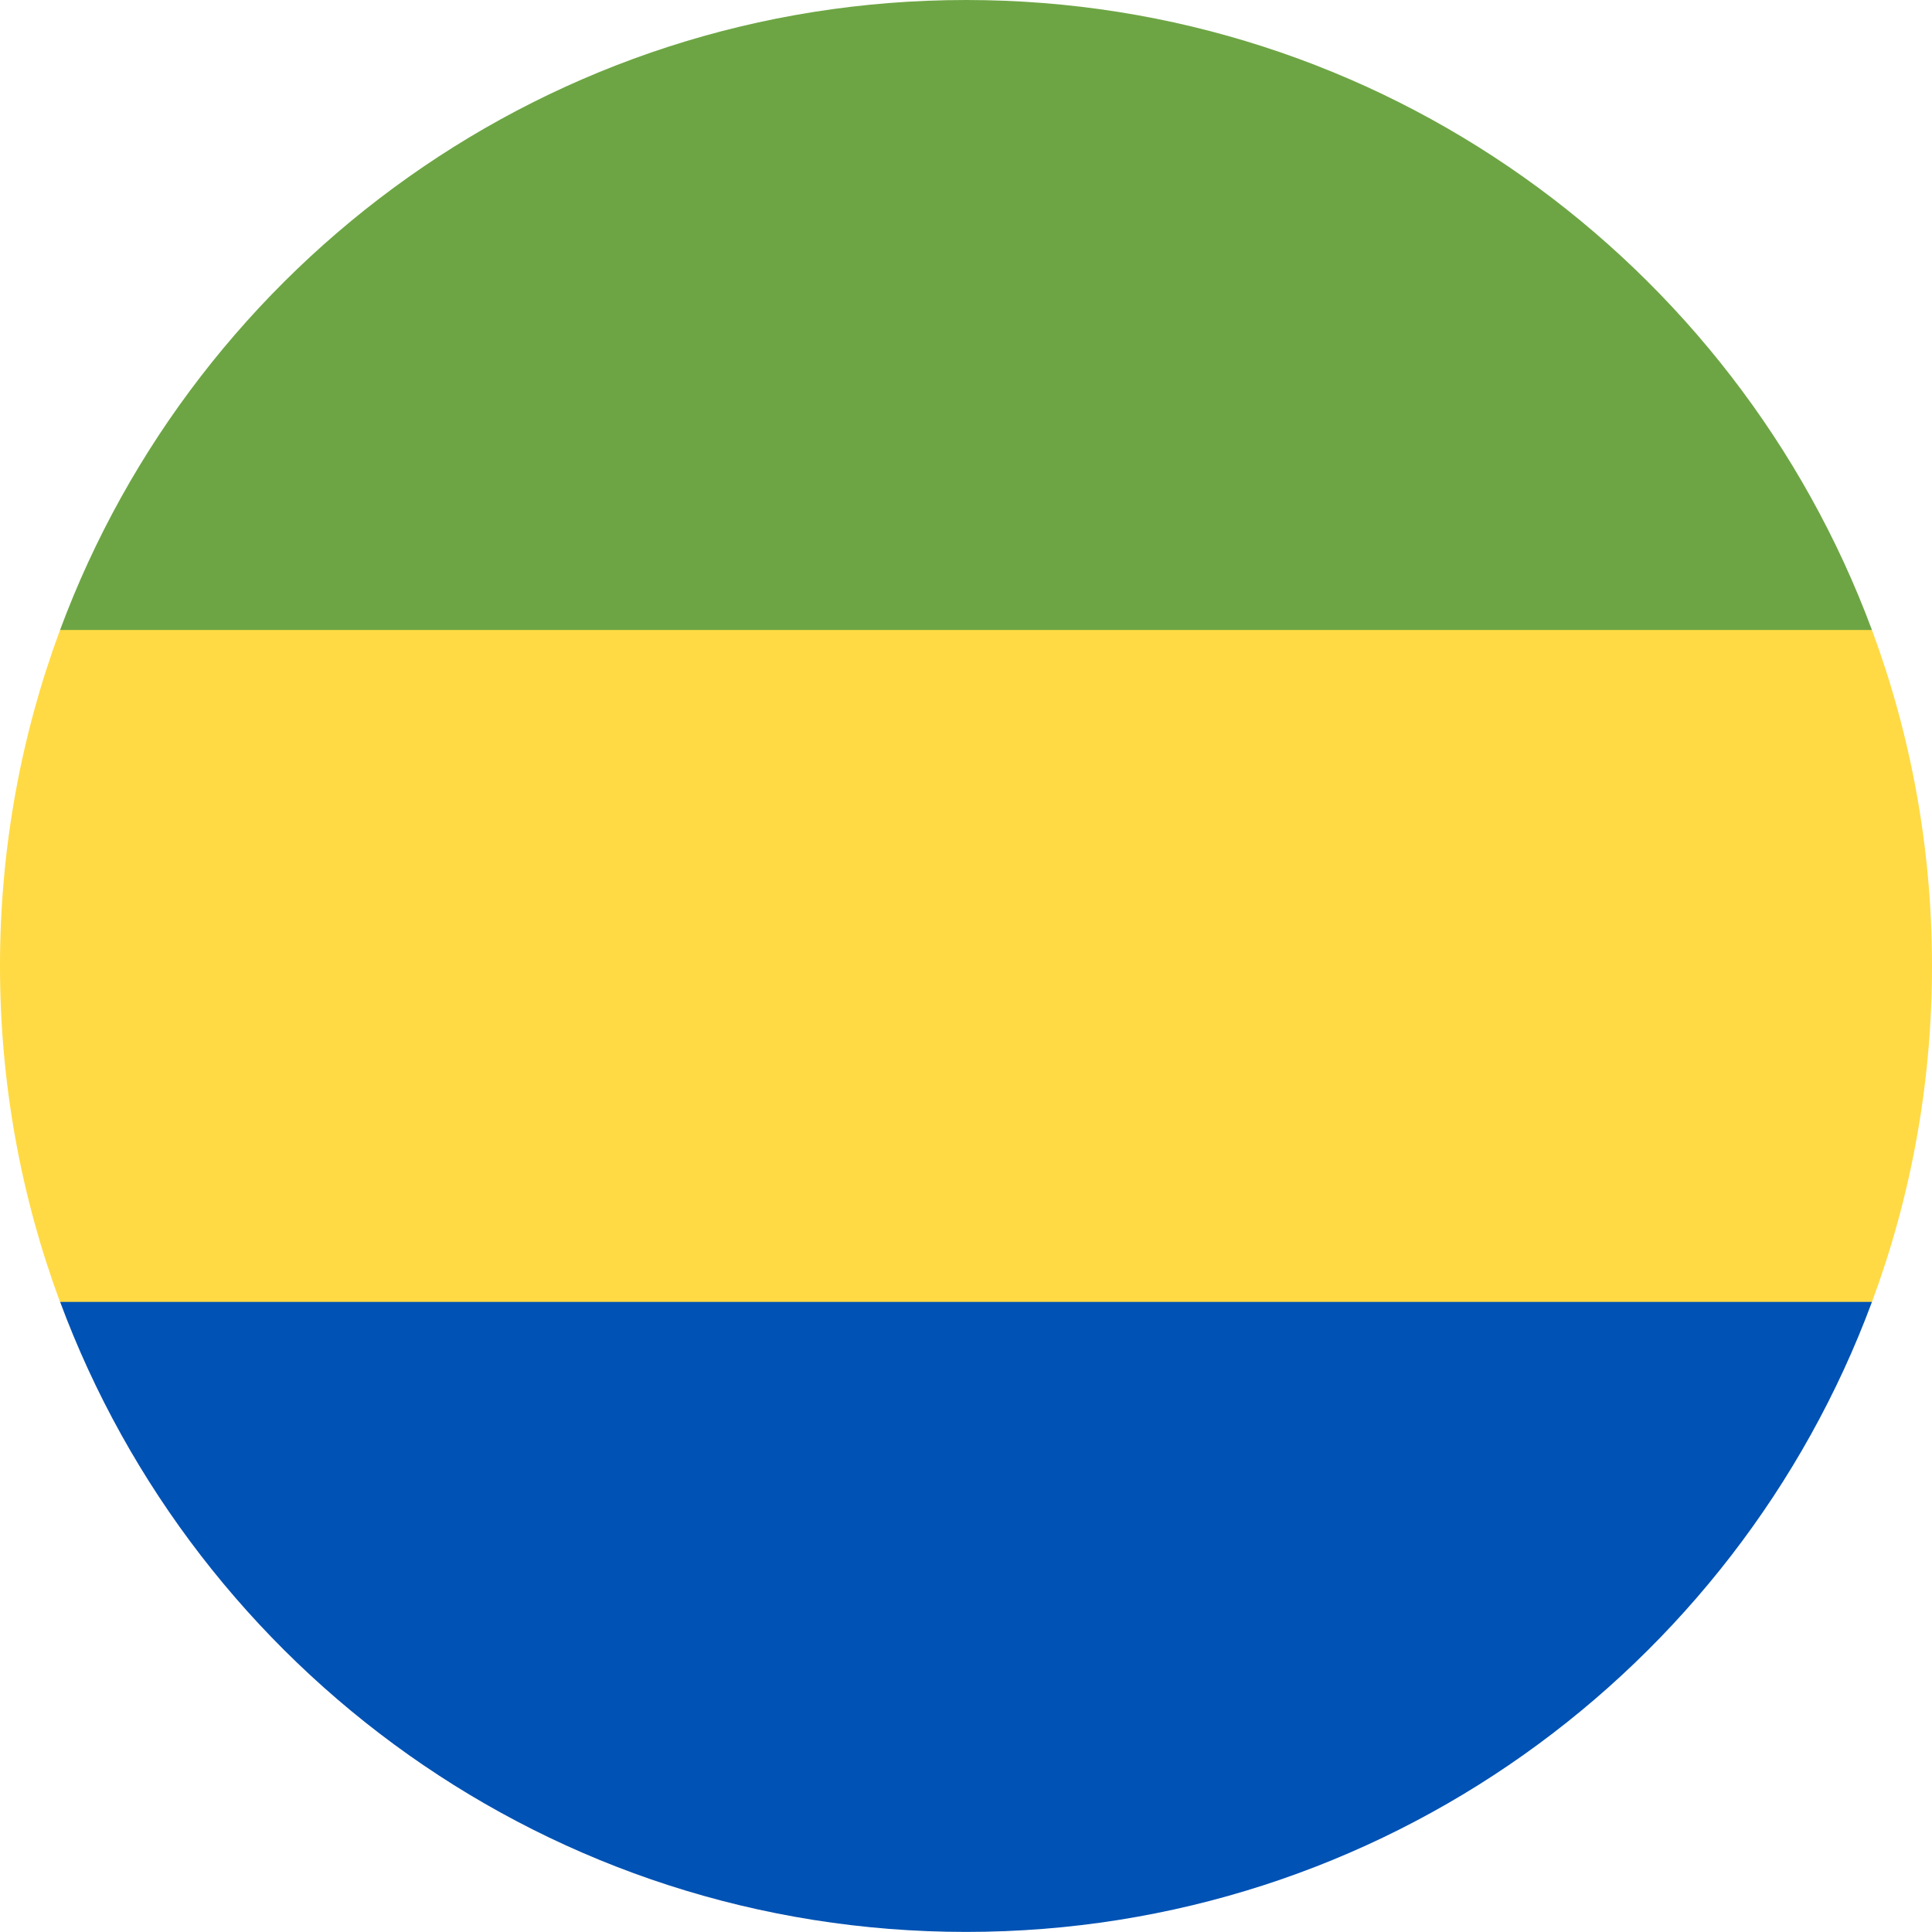
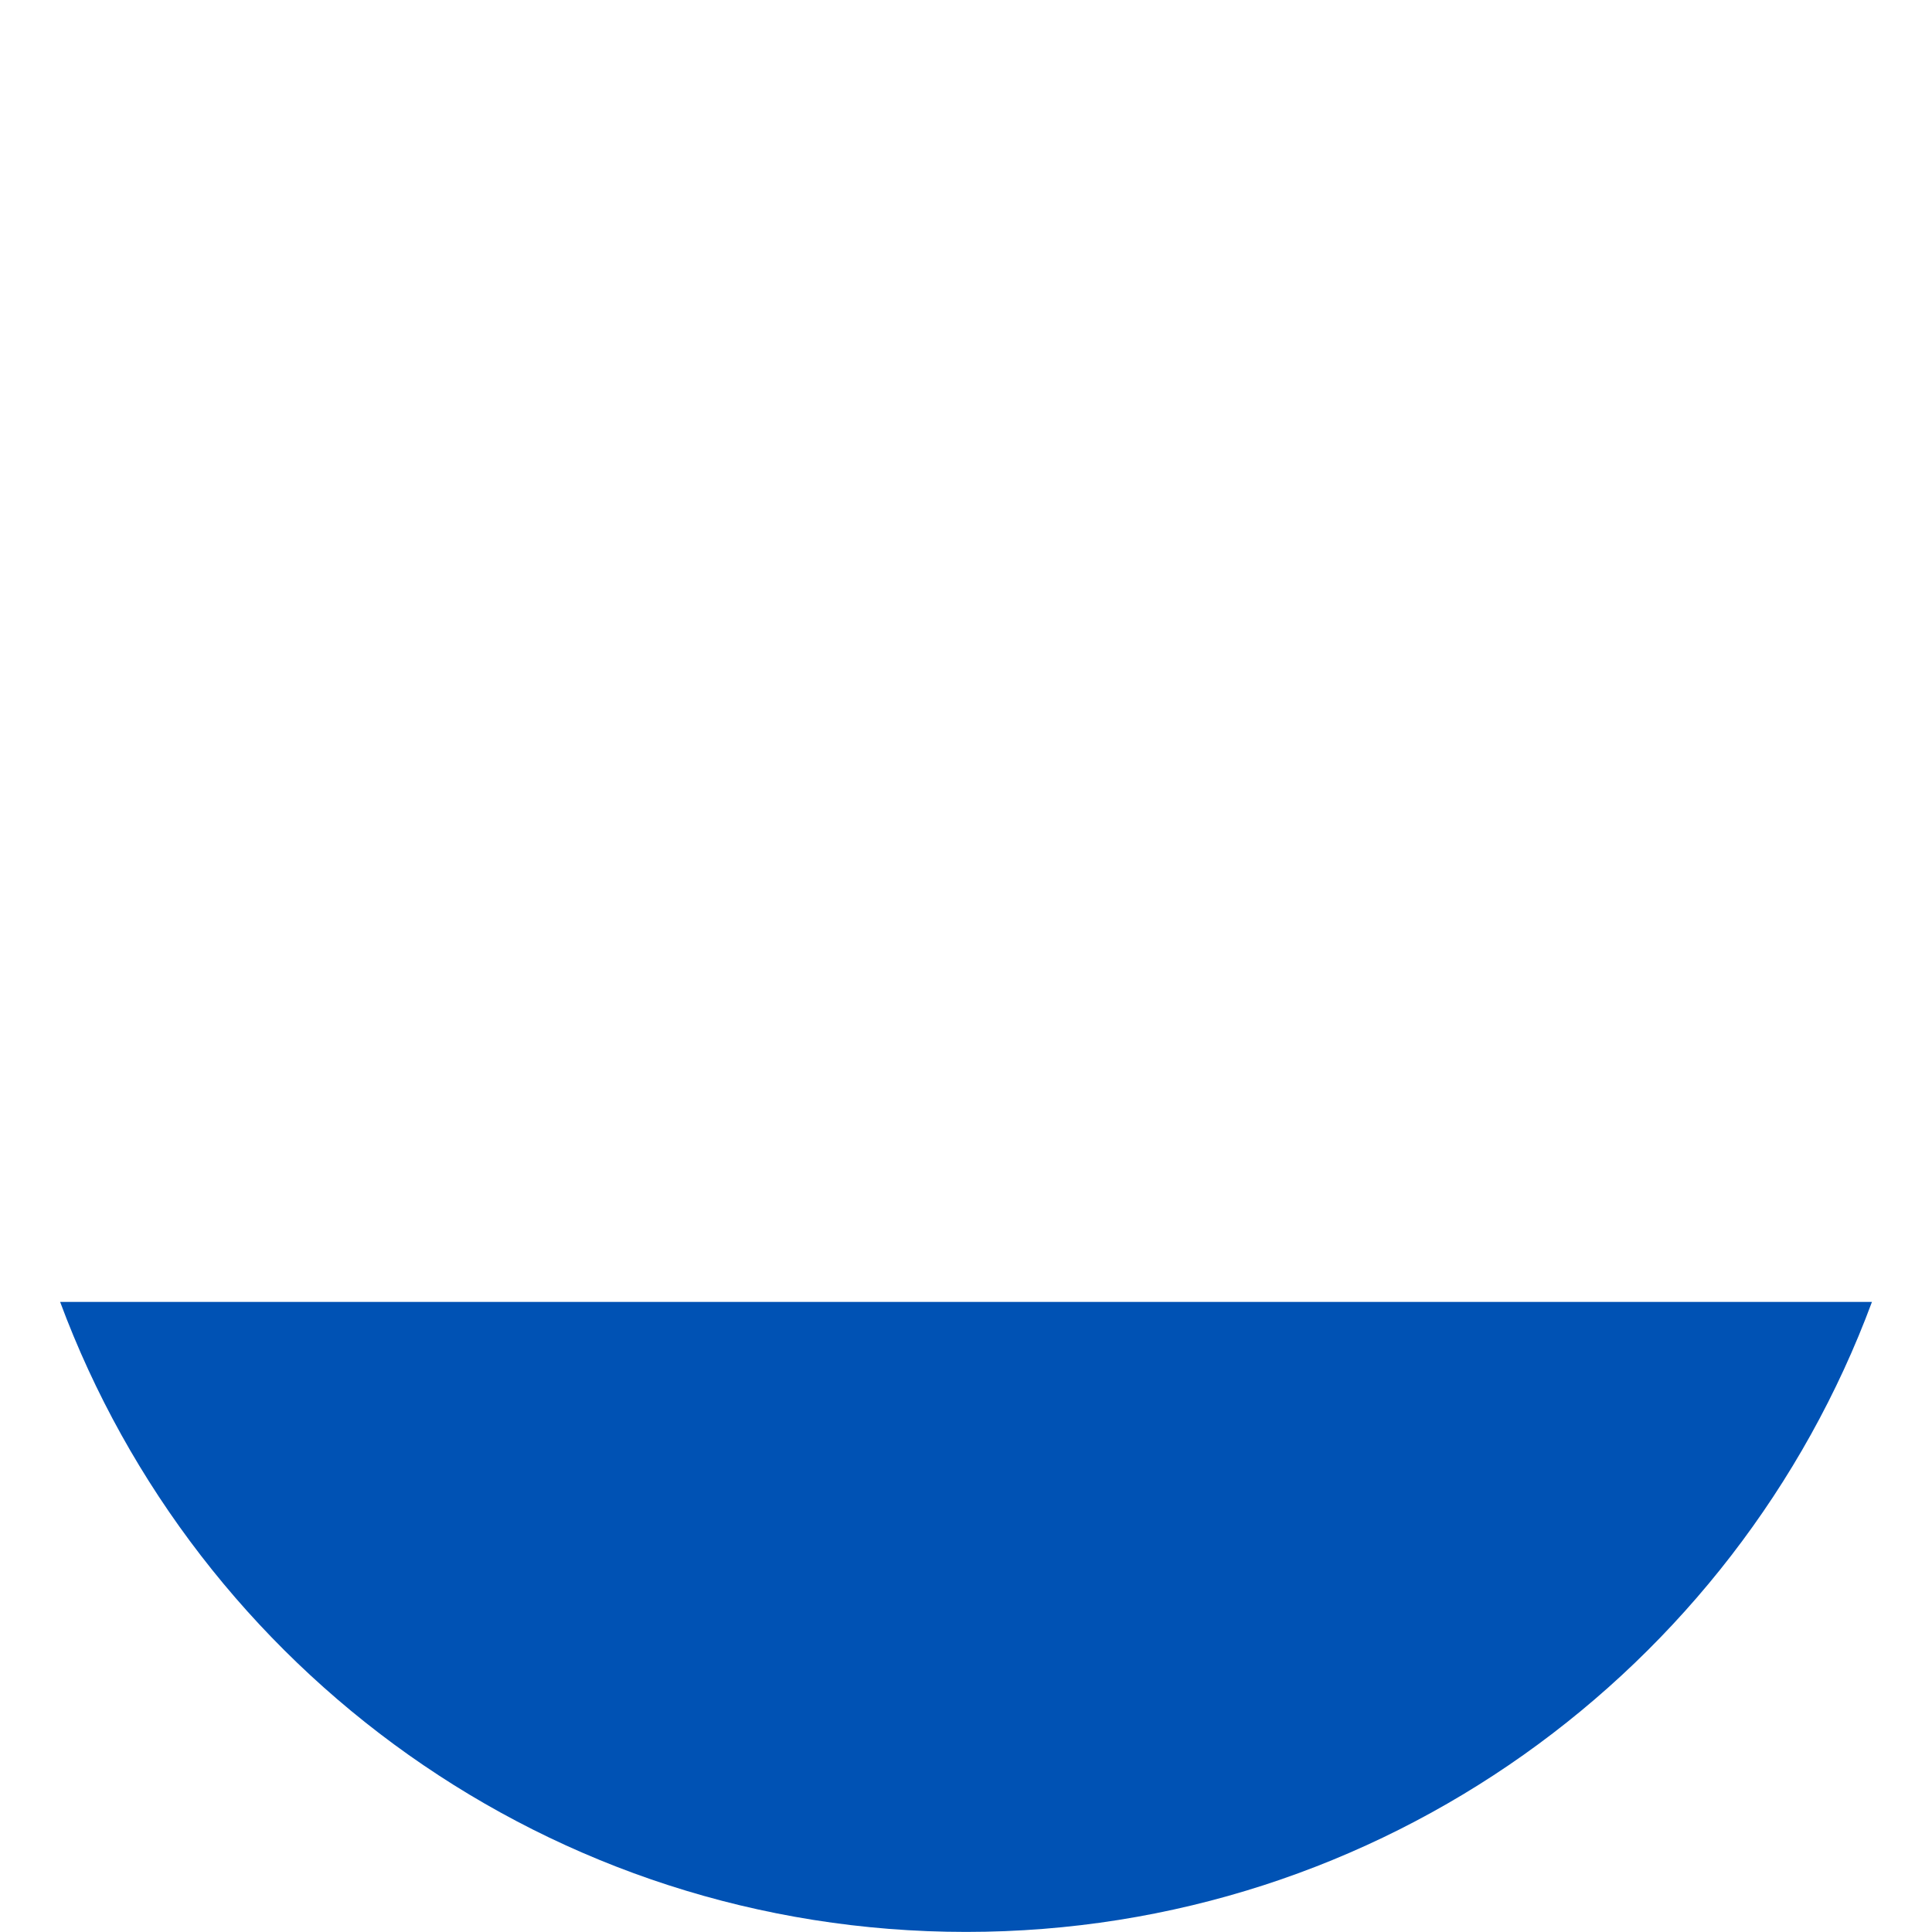
<svg xmlns="http://www.w3.org/2000/svg" fill="none" height="100%" overflow="visible" preserveAspectRatio="none" style="display: block;" viewBox="0 0 24 24" width="100%">
  <g id="Vector">
-     <path d="M23.254 16.174C23.736 14.874 24 13.468 24 12C24 10.532 23.736 9.126 23.254 7.826L12 6.783L0.746 7.826C0.264 9.126 0 10.532 0 12C0 13.468 0.264 14.874 0.746 16.174L12 17.218L23.254 16.174Z" fill="#FFDA44" />
    <path d="M12.001 23.999C17.16 23.999 21.559 20.742 23.254 16.173H0.747C2.443 20.742 6.841 23.999 12.001 23.999Z" fill="#0052B4" />
-     <path d="M12.001 0C6.841 0 2.442 3.257 0.746 7.826H23.254C21.558 3.257 17.16 0 12.001 0Z" fill="#6DA544" />
  </g>
</svg>